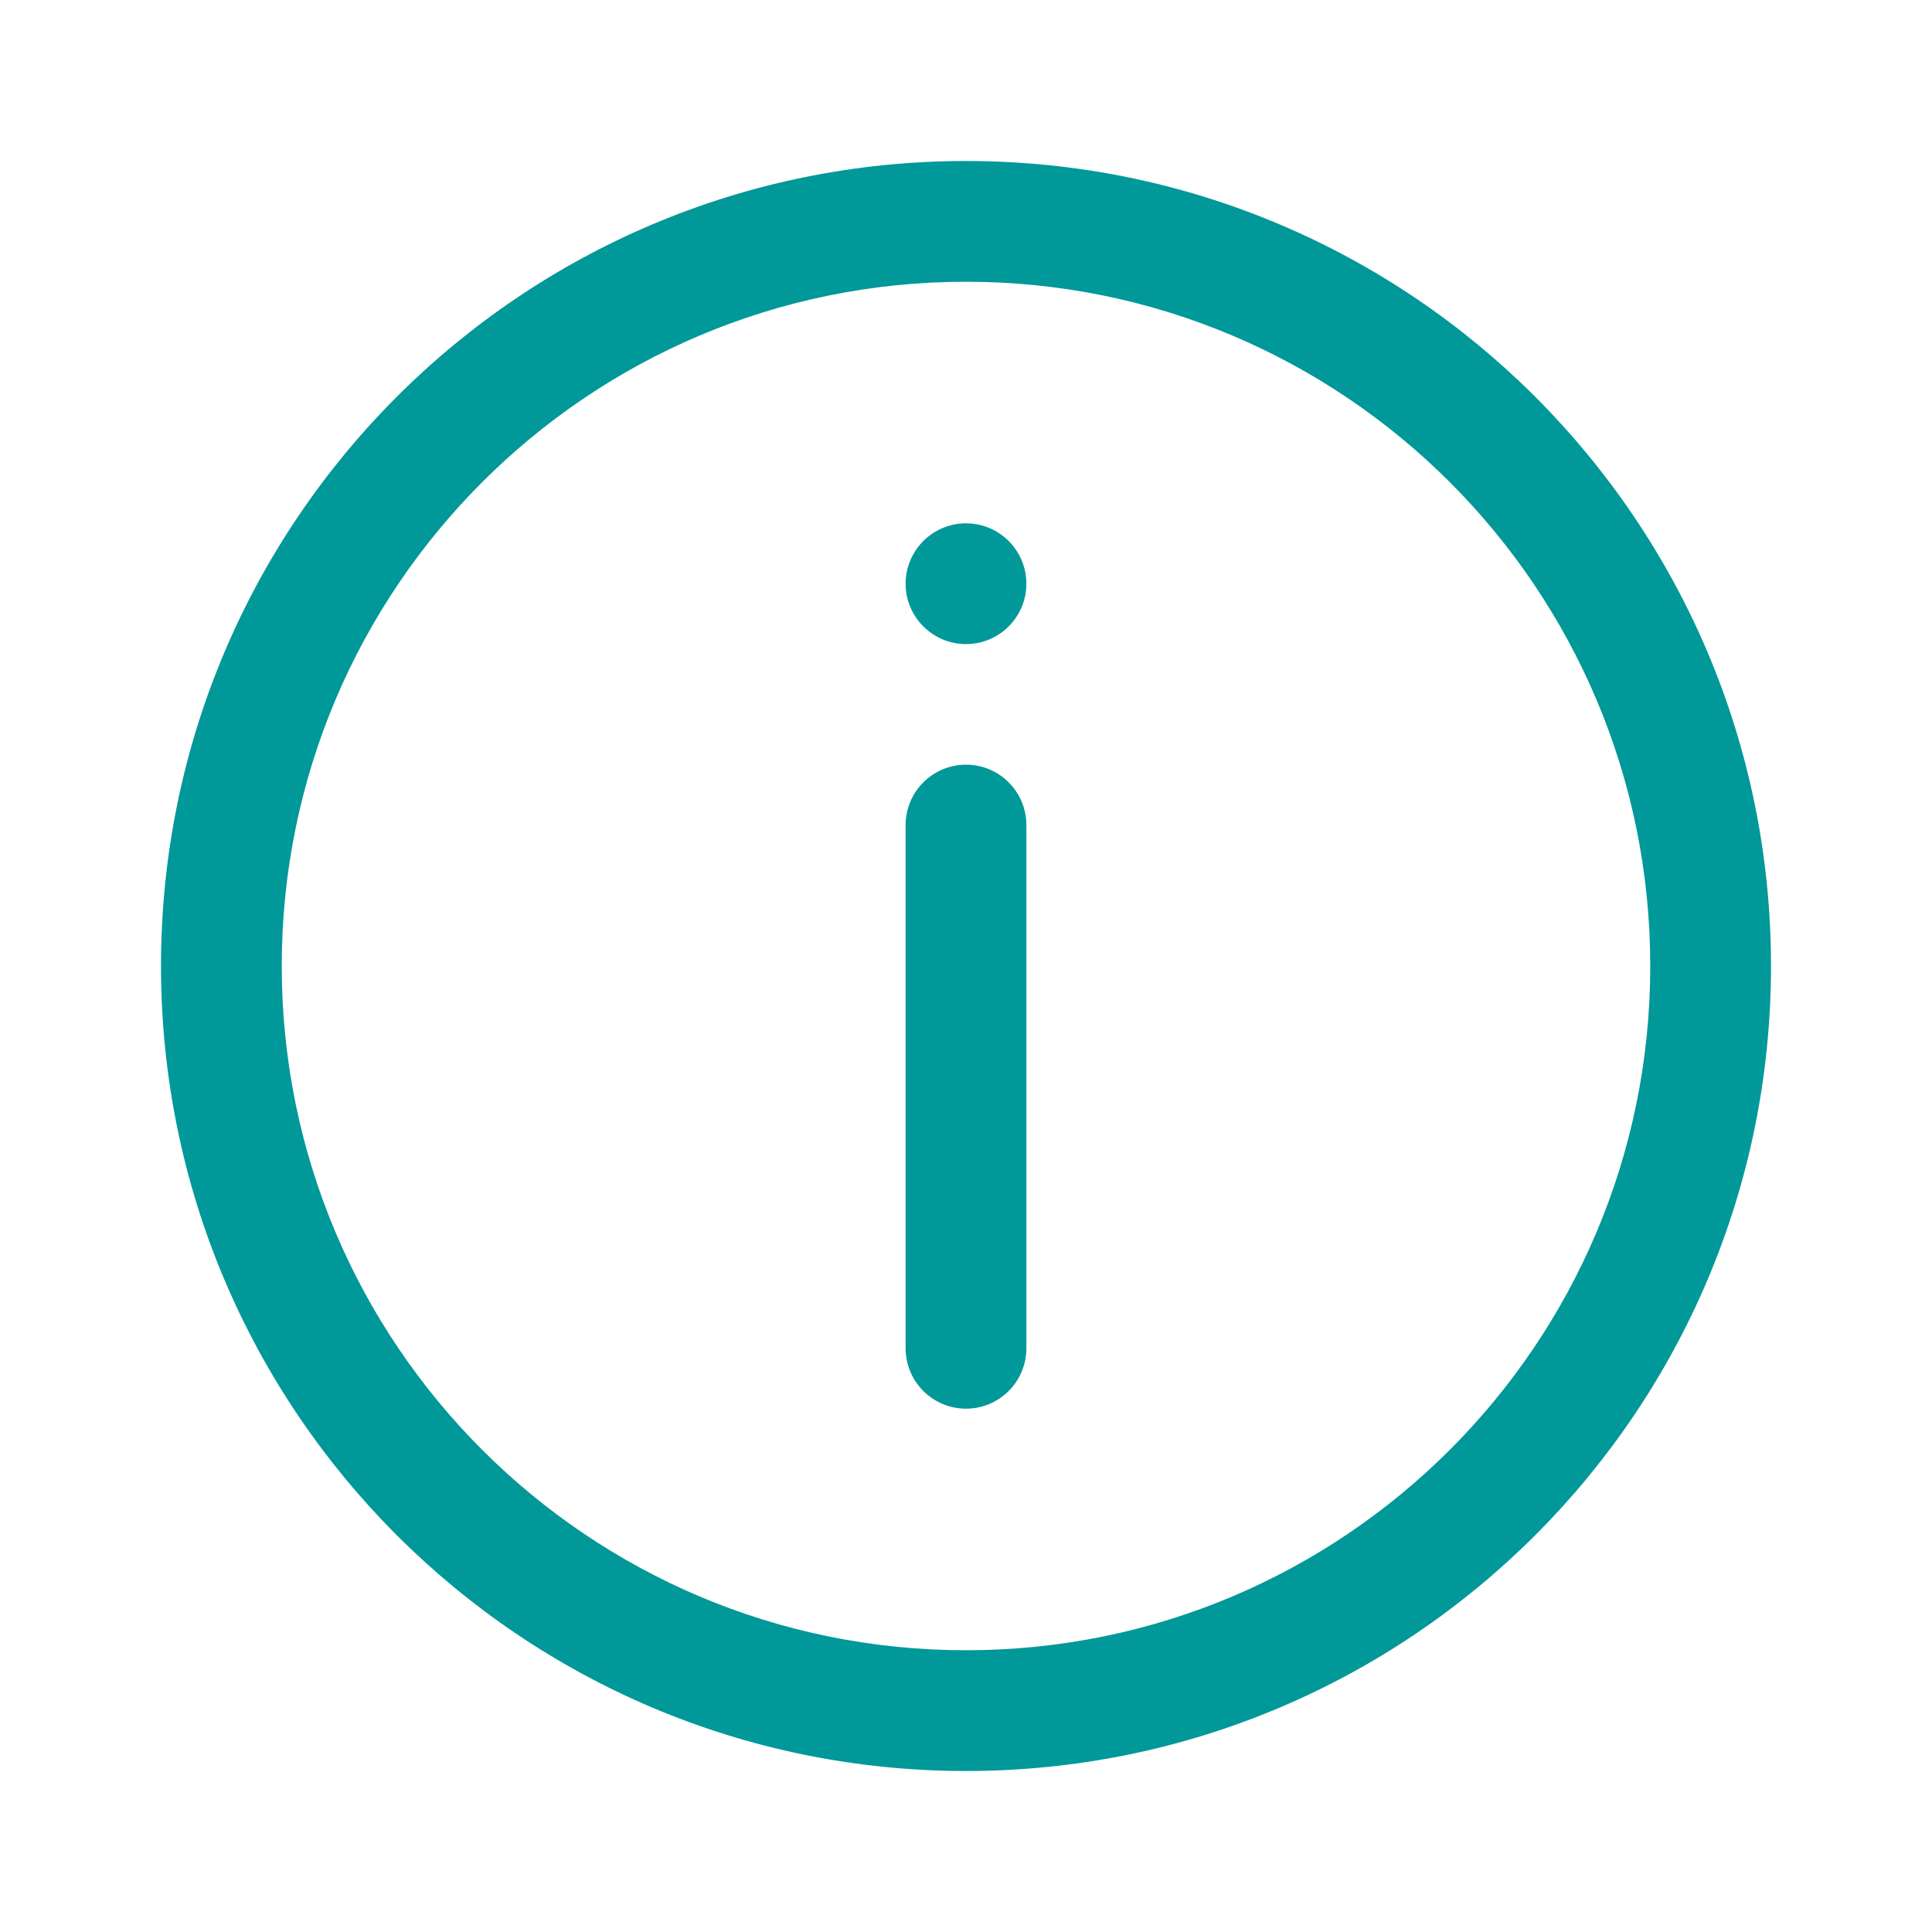
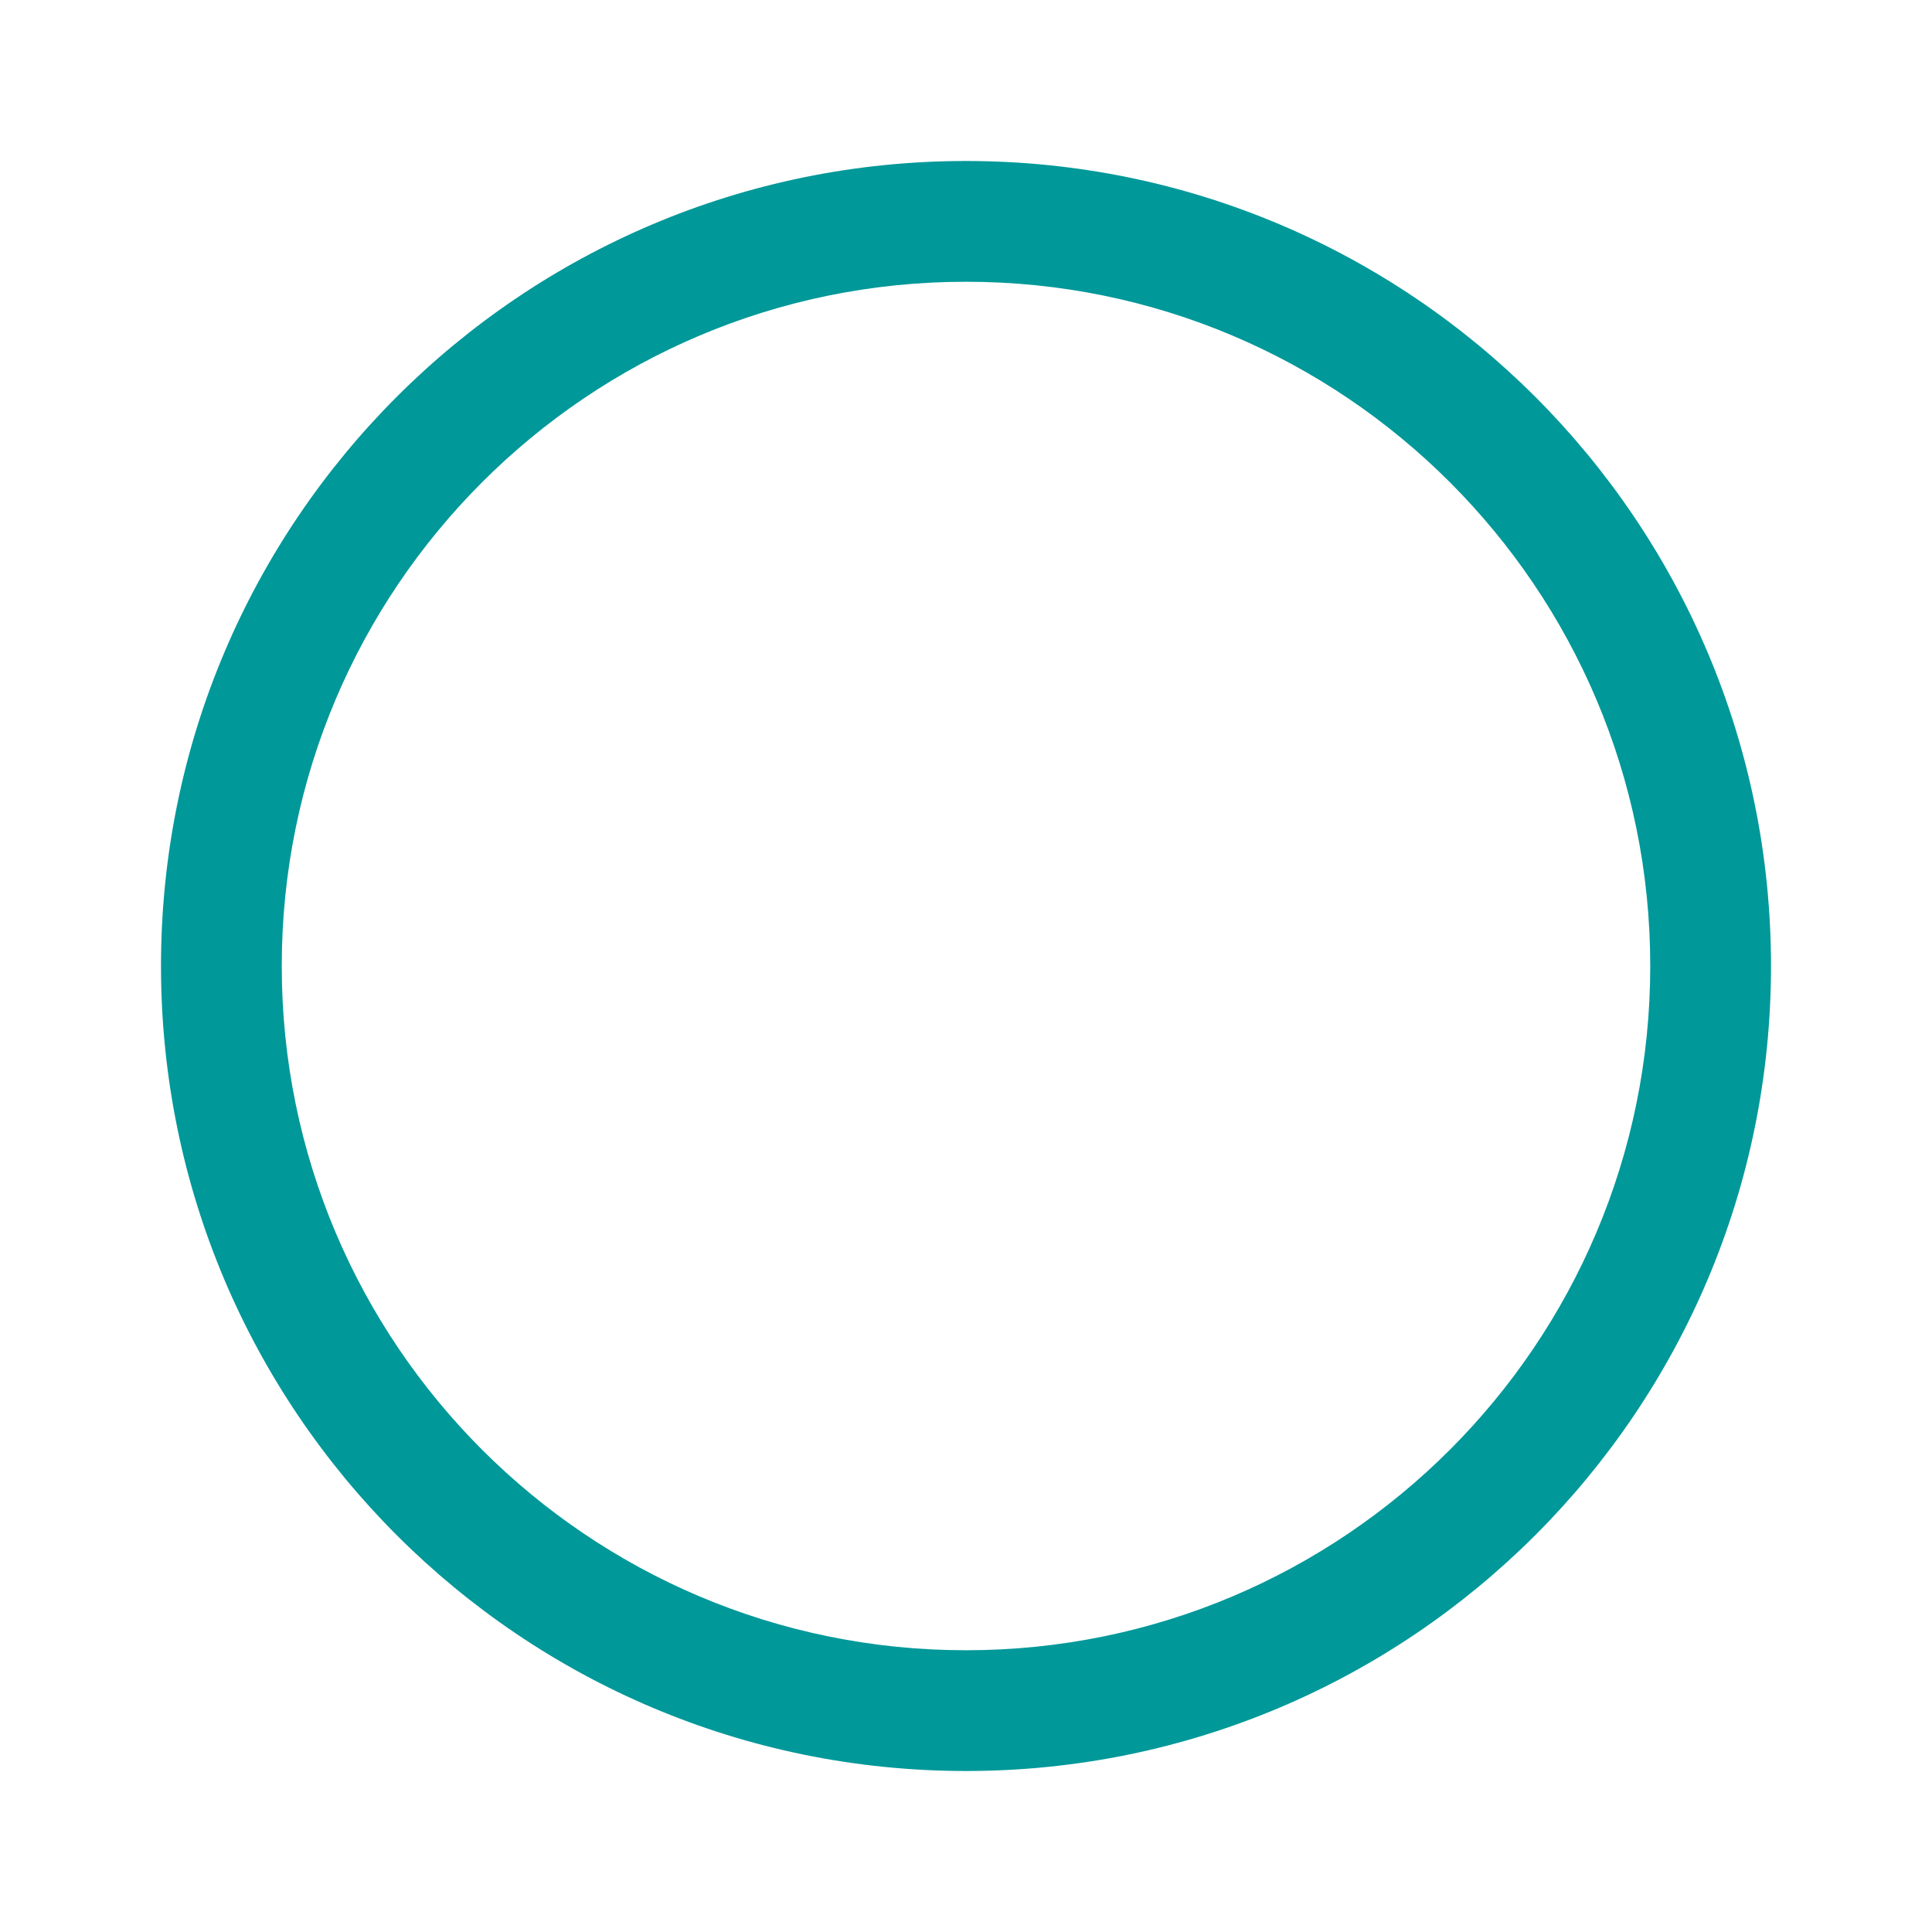
<svg xmlns="http://www.w3.org/2000/svg" width="24" height="24" viewBox="0 0 24 24" fill="none">
-   <path d="M11.25 7.251C11.25 6.837 11.586 6.501 12 6.501C12.414 6.501 12.75 6.837 12.75 7.251C12.75 7.665 12.414 8.001 12 8.001C11.586 8.001 11.25 7.665 11.25 7.251Z" fill="#009899" />
-   <path d="M11.25 10.249C11.25 9.835 11.586 9.499 12 9.499C12.414 9.499 12.75 9.835 12.75 10.249V16.749C12.75 17.163 12.414 17.499 12 17.499C11.586 17.499 11.25 17.163 11.25 16.749V10.249Z" fill="#009899" />
  <path fill-rule="evenodd" clip-rule="evenodd" d="M22 12C22 17.523 17.523 22 12 22C6.477 22 2 17.523 2 12C2 6.477 6.477 2 12 2C17.523 2 22 6.477 22 12ZM20.5 12C20.5 16.694 16.694 20.5 12 20.5C7.306 20.5 3.5 16.694 3.5 12C3.5 7.306 7.306 3.5 12 3.5C16.694 3.5 20.5 7.306 20.5 12Z" fill="#009899" />
</svg>